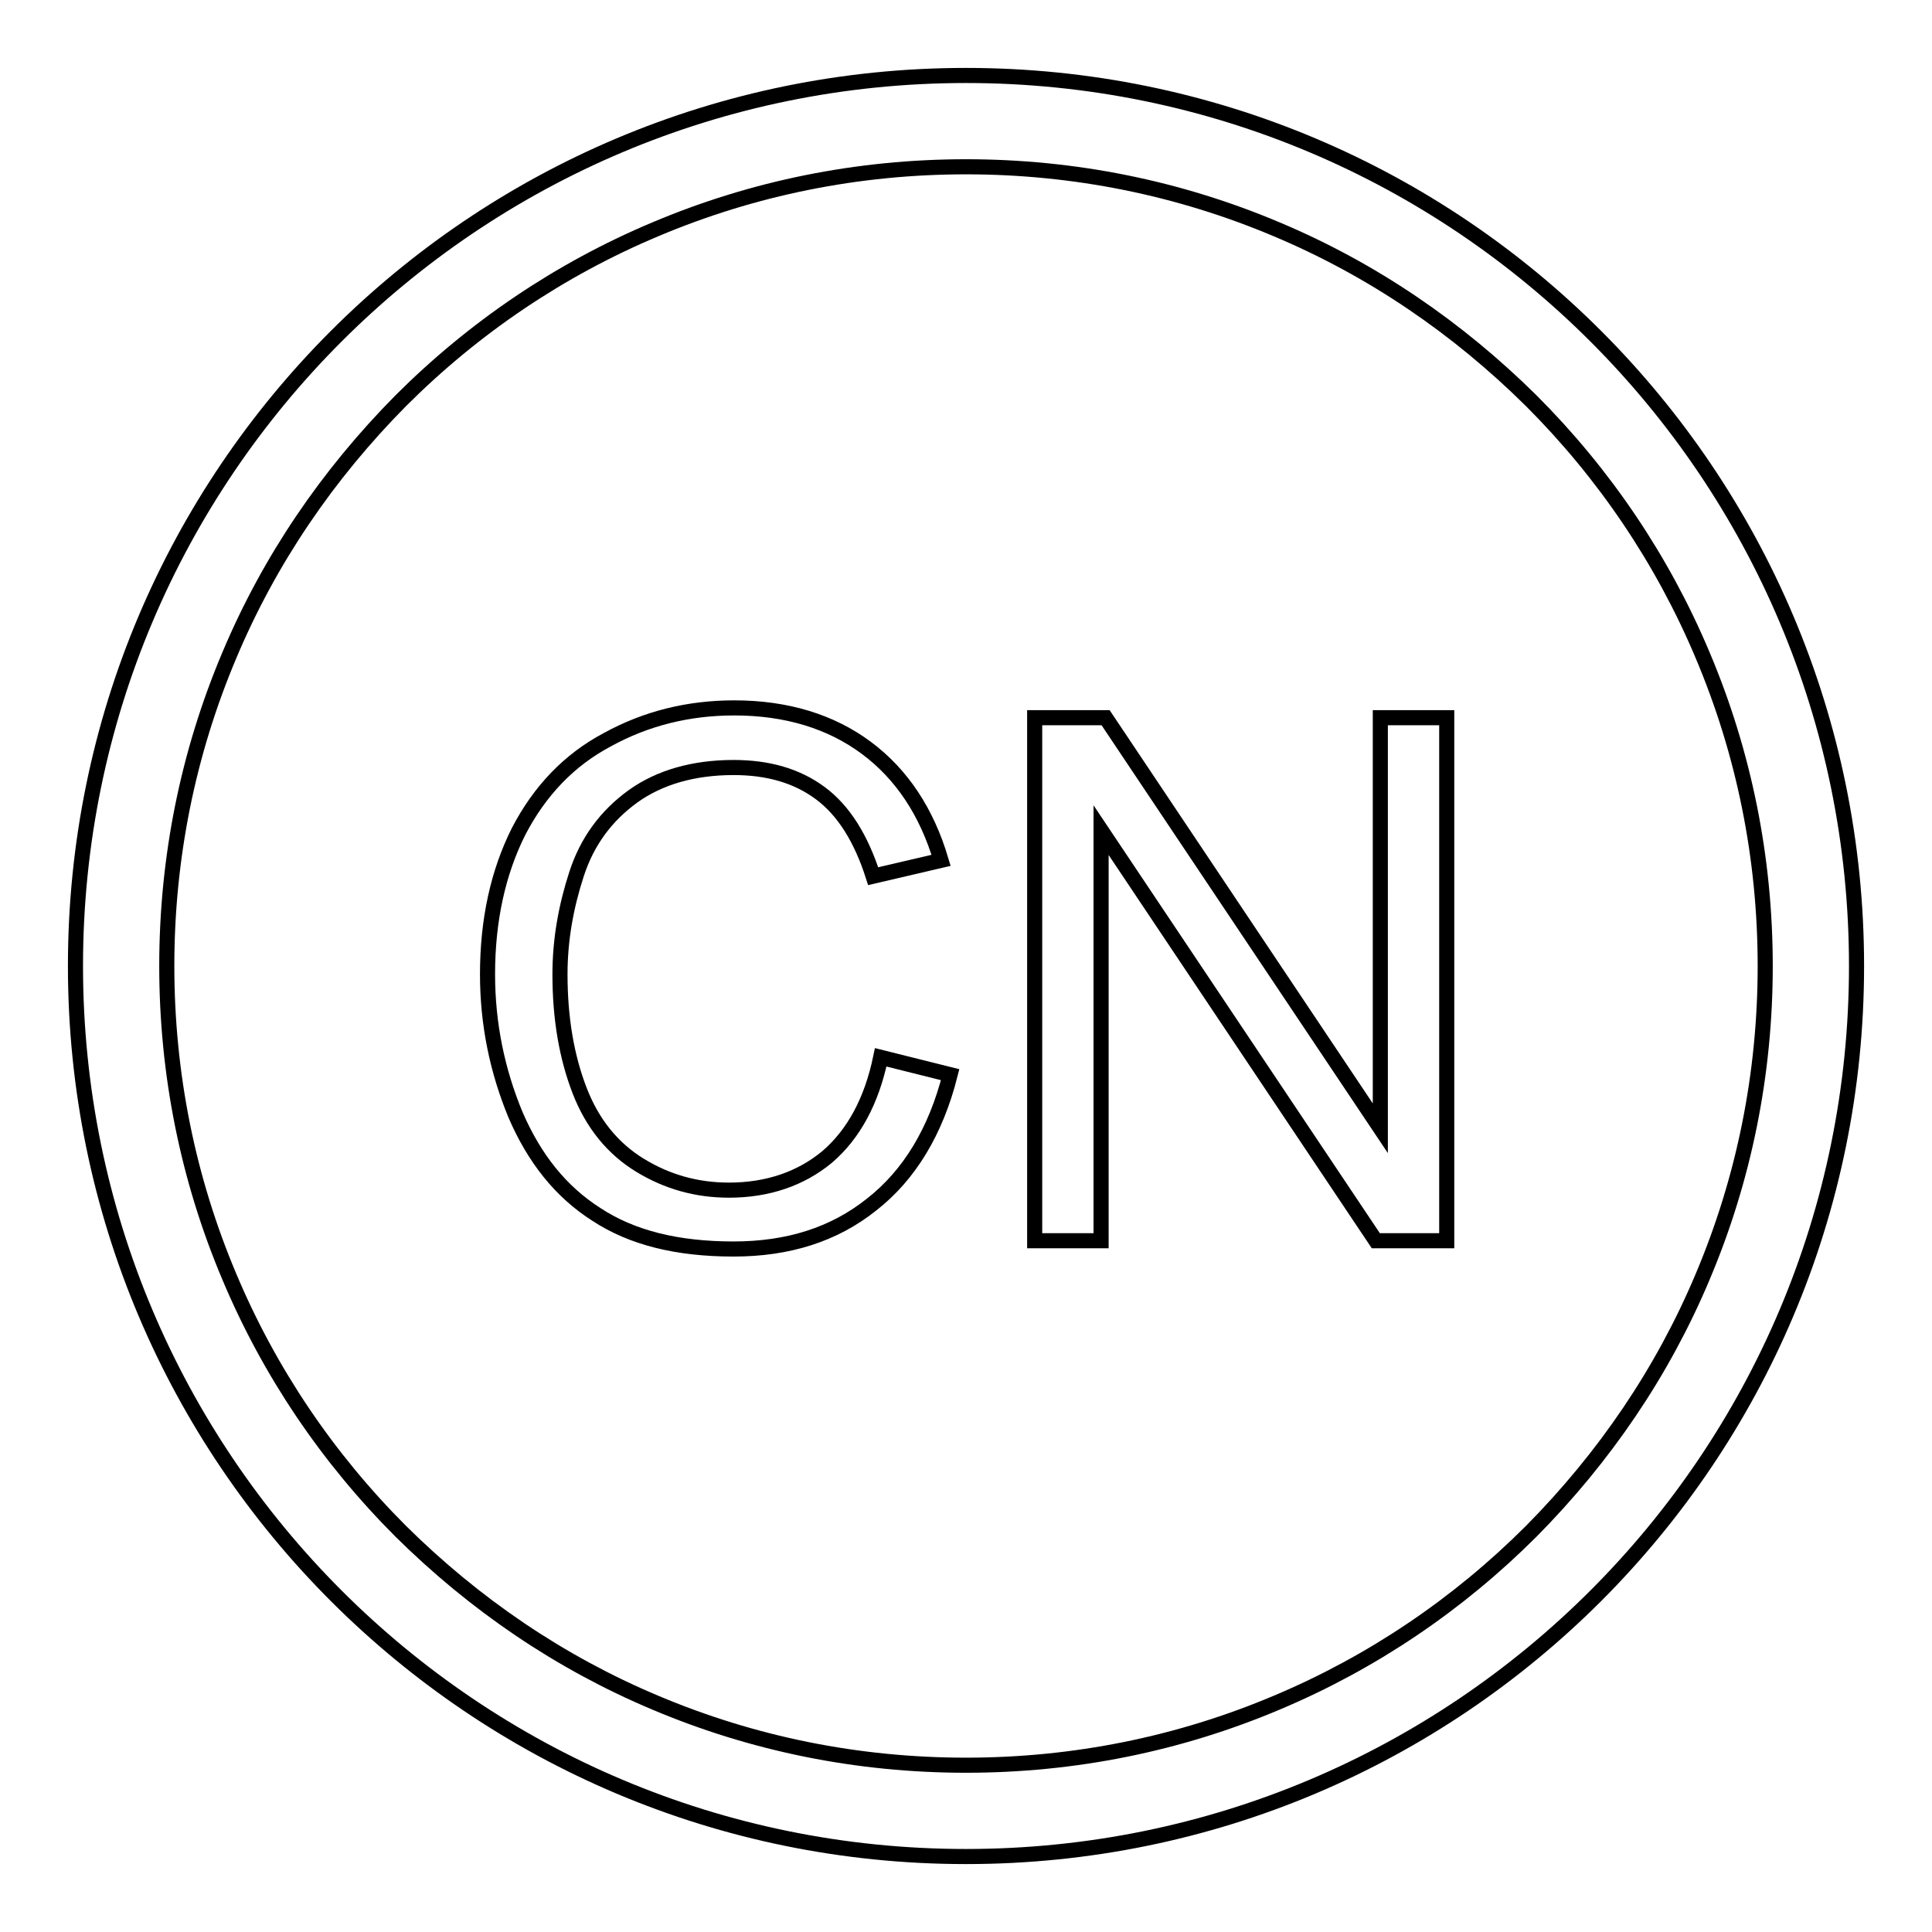
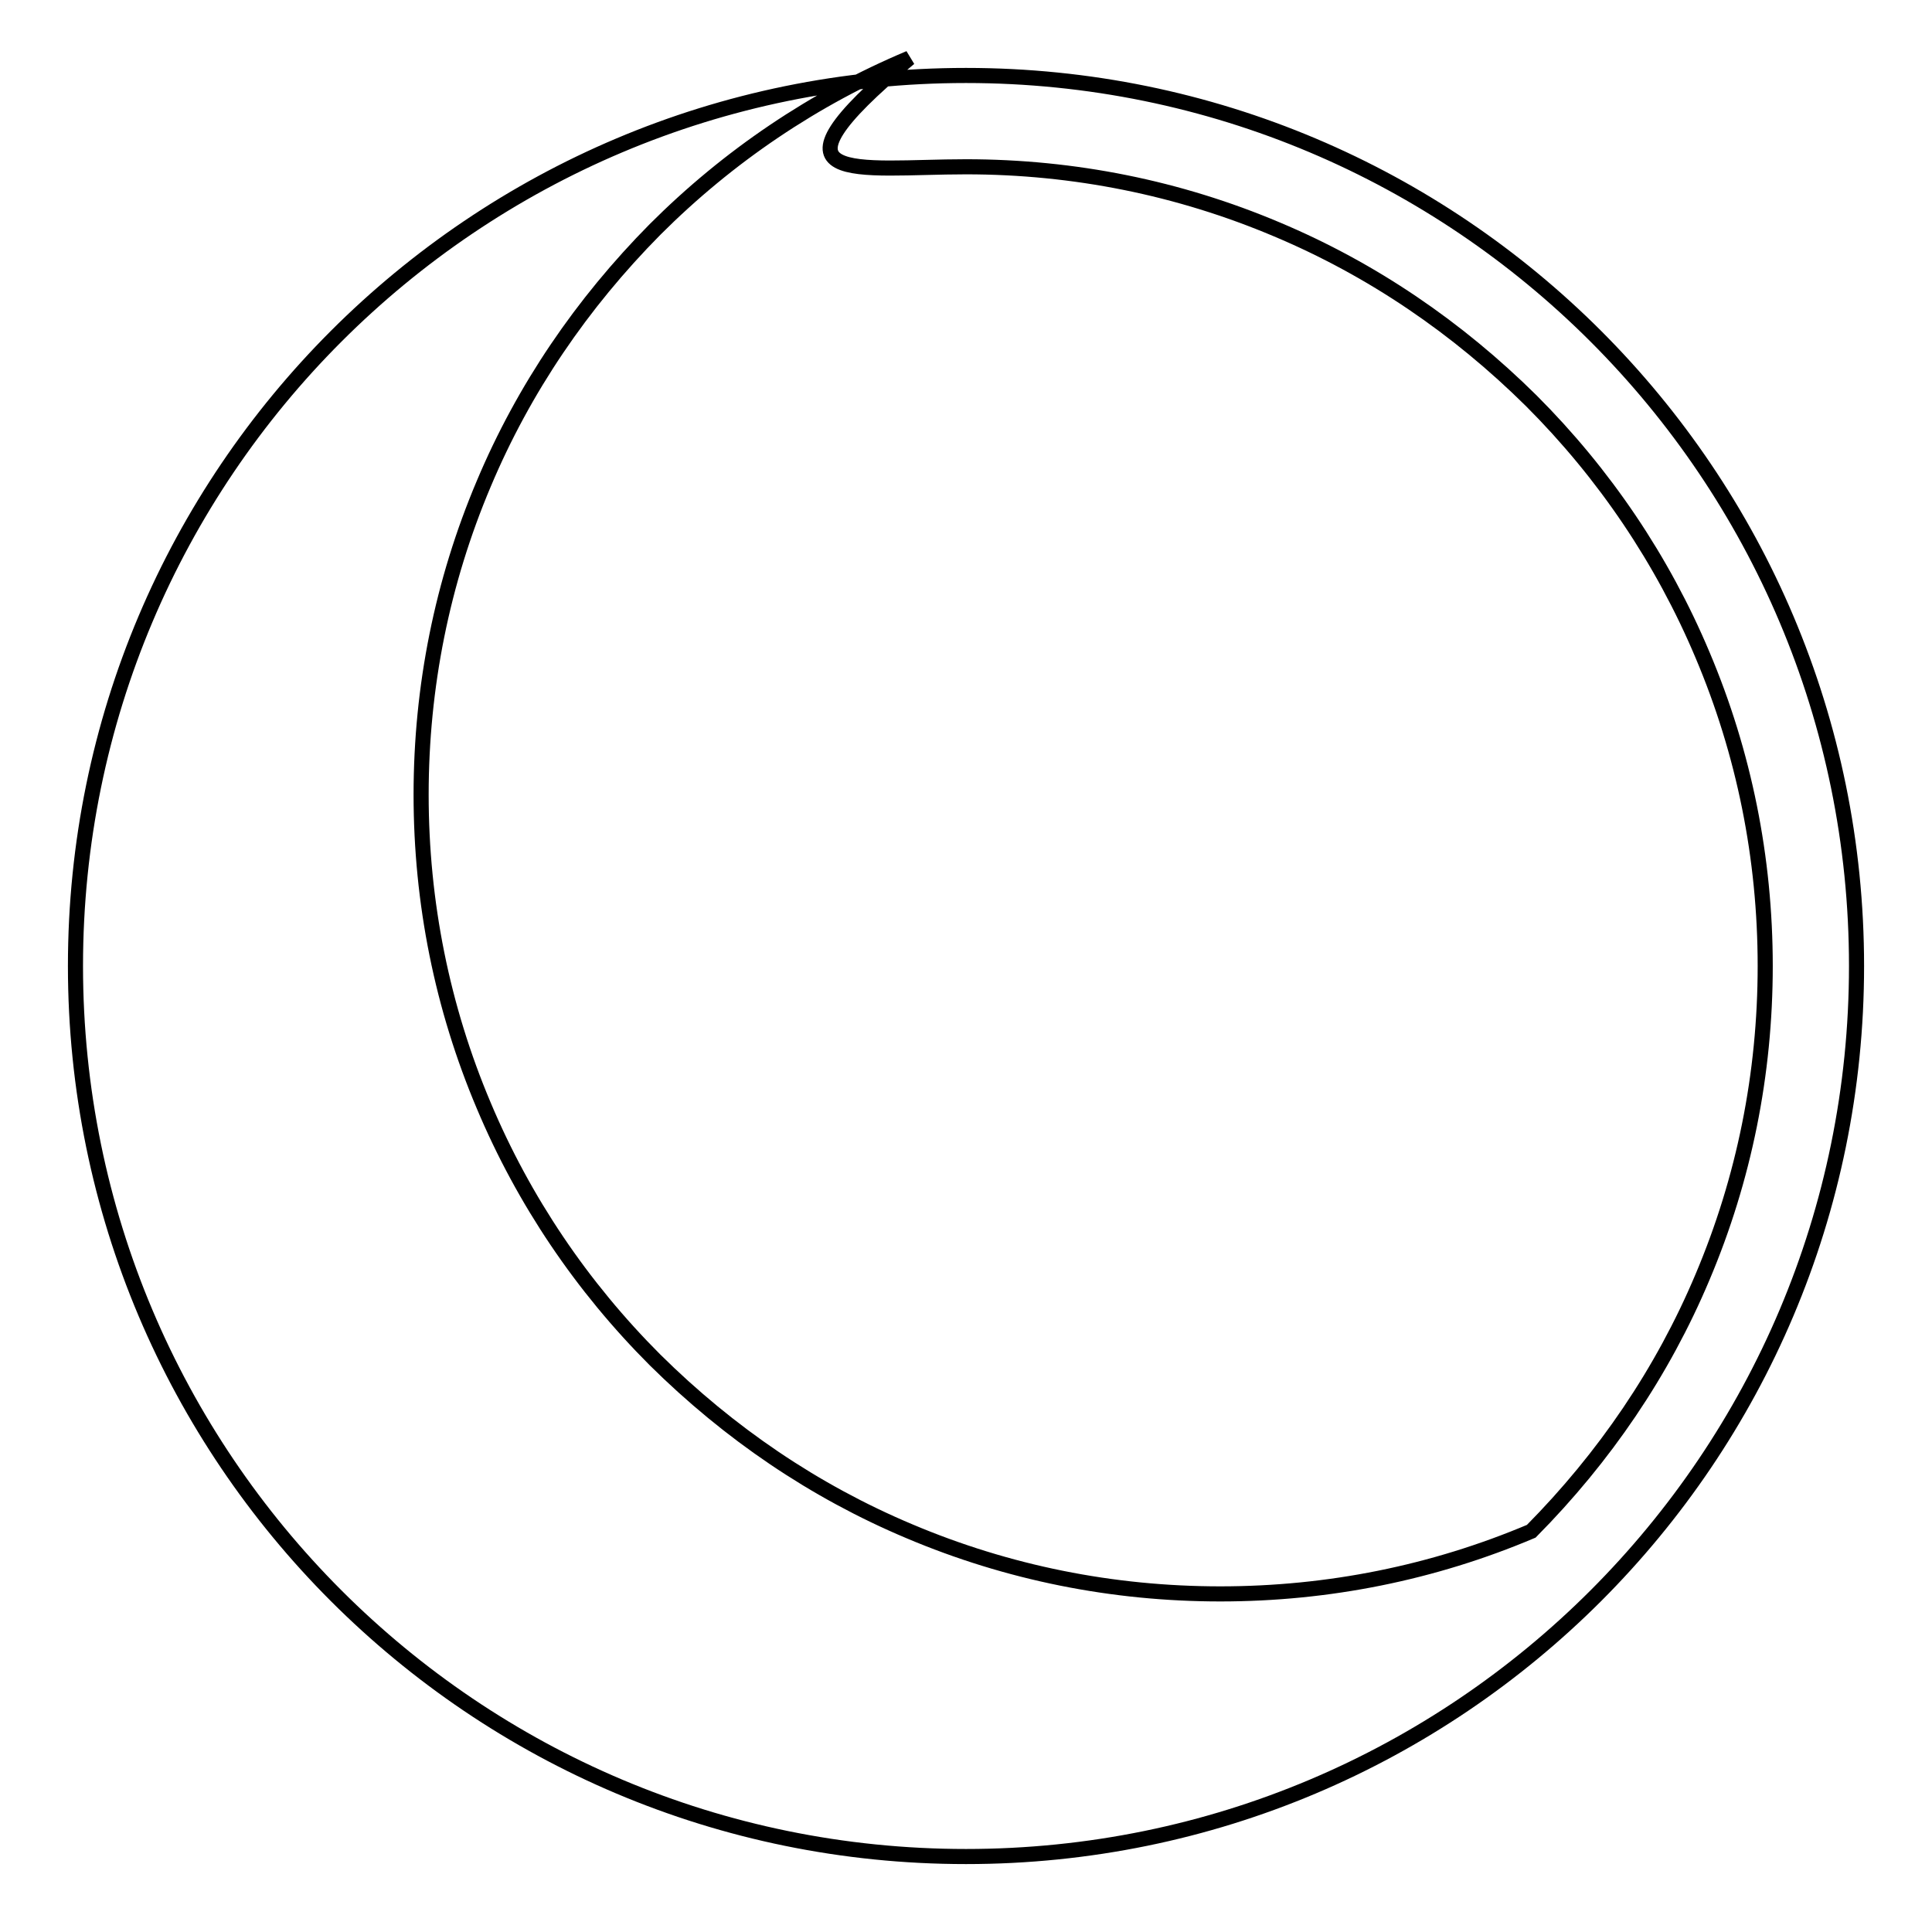
<svg xmlns="http://www.w3.org/2000/svg" version="1.1" x="0px" y="0px" viewBox="0 0 256 256" enable-background="new 0 0 256 256" xml:space="preserve">
  <g>
-     <path stroke-width="2" fill-opacity="0" stroke="#000000" d="M128,22.1c14.3,0,28.2,2.8,41.2,8.3c12.6,5.3,23.9,13,33.7,22.7c9.7,9.7,17.4,21.1,22.7,33.7 c5.5,13,8.3,26.9,8.3,41.2c0,14.3-2.8,28.2-8.3,41.2c-5.3,12.6-13,23.9-22.7,33.7c-9.7,9.7-21.1,17.4-33.7,22.7 c-13,5.5-26.9,8.3-41.2,8.3c-14.3,0-28.2-2.8-41.2-8.3c-12.6-5.3-23.9-13-33.7-22.7c-9.7-9.7-17.4-21.1-22.7-33.7 c-5.5-13-8.3-26.9-8.3-41.2c0-14.3,2.8-28.2,8.3-41.2c5.3-12.6,13-23.9,22.7-33.7c9.7-9.7,21.1-17.4,33.7-22.7 C99.8,24.9,113.7,22.1,128,22.1 M128,10C62.8,10,10,62.8,10,128c0,65.2,52.8,118,118,118c65.2,0,118-52.8,118-118 C246,62.8,193.2,10,128,10z" />
-     <path stroke-width="2" fill-opacity="0" stroke="#000000" d="M116.7,140.1l9.2,2.3c-1.9,7.5-5.4,13.3-10.4,17.2c-5,4-11.1,5.9-18.3,5.9c-7.5,0-13.5-1.5-18.2-4.6 c-4.7-3-8.2-7.4-10.7-13.2c-2.4-5.8-3.7-12-3.7-18.6c0-7.2,1.4-13.5,4.1-18.9c2.8-5.4,6.7-9.5,11.8-12.2c5.1-2.8,10.7-4.2,16.8-4.2 c6.9,0,12.8,1.8,17.5,5.3c4.7,3.5,8,8.5,9.9,14.9l-9,2.1c-1.6-5-3.9-8.7-7-11c-3.1-2.3-6.9-3.4-11.5-3.4c-5.3,0-9.8,1.3-13.3,3.8 c-3.6,2.6-6.1,6-7.5,10.3c-1.4,4.3-2.2,8.7-2.2,13.3c0,5.9,0.9,11,2.6,15.4c1.7,4.4,4.4,7.7,8,9.9c3.6,2.2,7.5,3.3,11.8,3.3 c5.1,0,9.5-1.5,13-4.4C113.1,150.3,115.5,145.9,116.7,140.1L116.7,140.1z M137.1,164.4V95.1h9.4l36.4,54.4V95.1h8.8v69.3h-9.4 l-36.4-54.4v54.4H137.1z" />
+     <path stroke-width="2" fill-opacity="0" stroke="#000000" d="M128,22.1c14.3,0,28.2,2.8,41.2,8.3c12.6,5.3,23.9,13,33.7,22.7c9.7,9.7,17.4,21.1,22.7,33.7 c5.5,13,8.3,26.9,8.3,41.2c0,14.3-2.8,28.2-8.3,41.2c-5.3,12.6-13,23.9-22.7,33.7c-13,5.5-26.9,8.3-41.2,8.3c-14.3,0-28.2-2.8-41.2-8.3c-12.6-5.3-23.9-13-33.7-22.7c-9.7-9.7-17.4-21.1-22.7-33.7 c-5.5-13-8.3-26.9-8.3-41.2c0-14.3,2.8-28.2,8.3-41.2c5.3-12.6,13-23.9,22.7-33.7c9.7-9.7,21.1-17.4,33.7-22.7 C99.8,24.9,113.7,22.1,128,22.1 M128,10C62.8,10,10,62.8,10,128c0,65.2,52.8,118,118,118c65.2,0,118-52.8,118-118 C246,62.8,193.2,10,128,10z" />
  </g>
</svg>